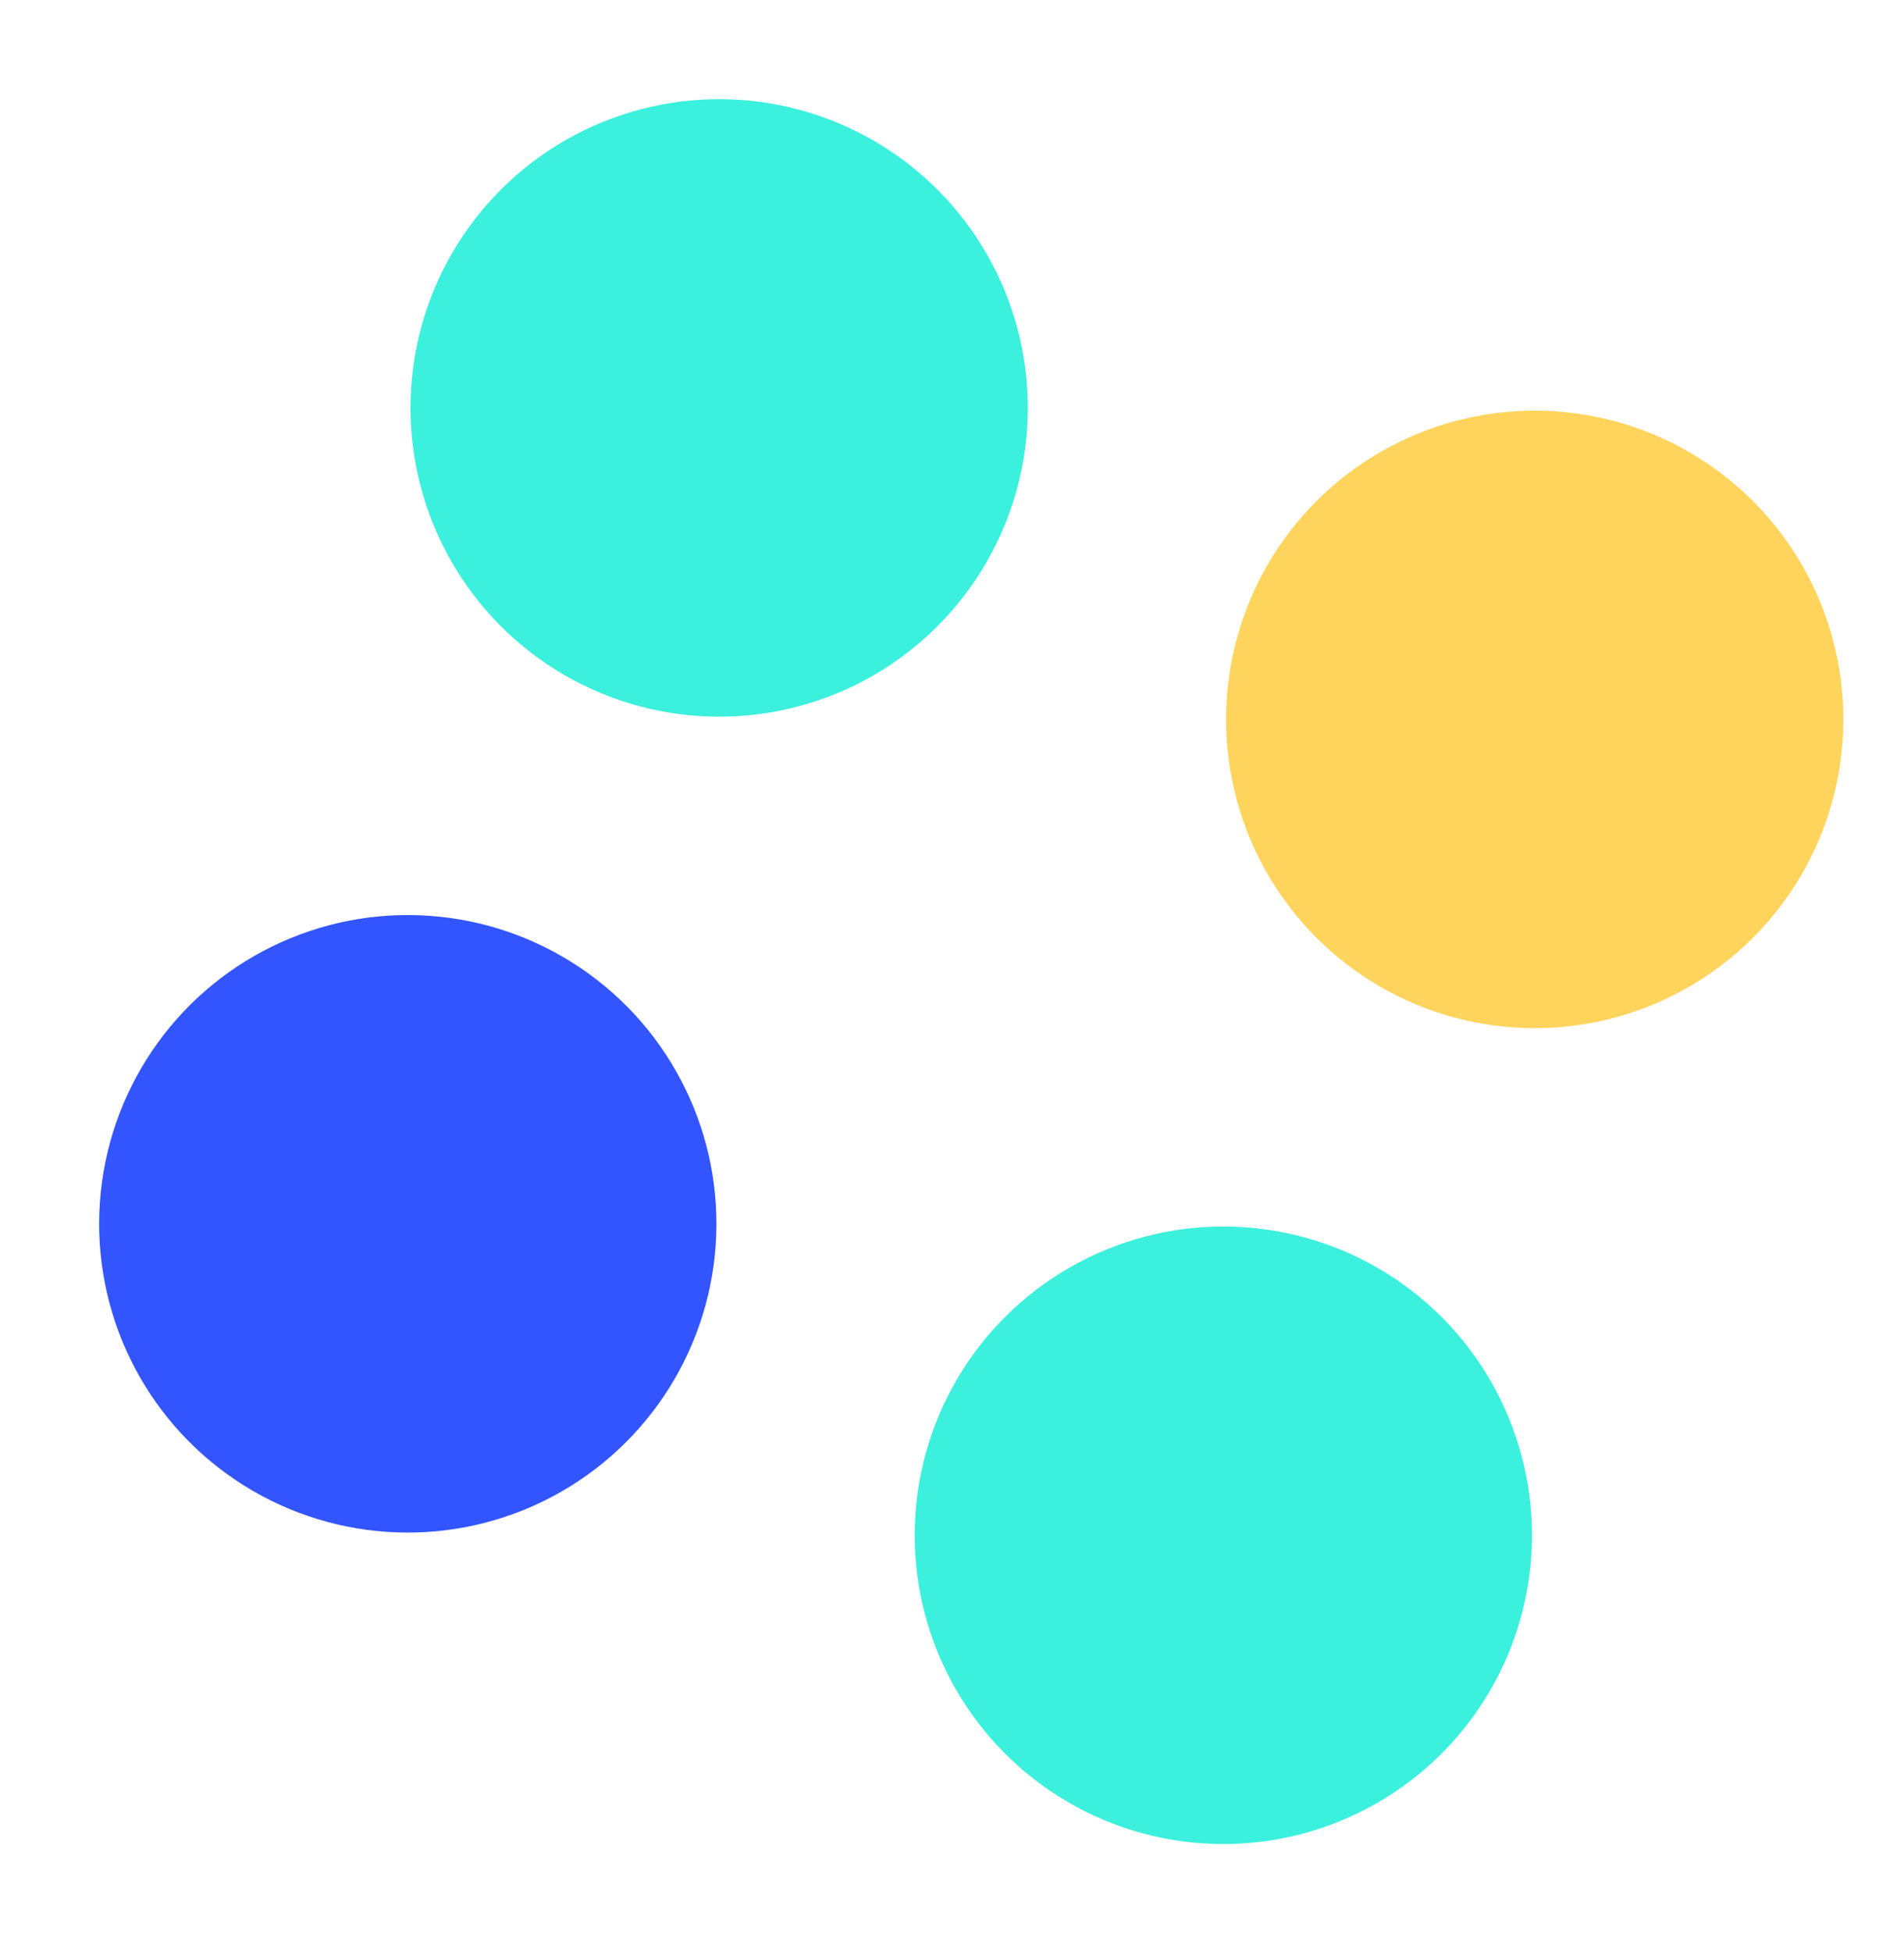
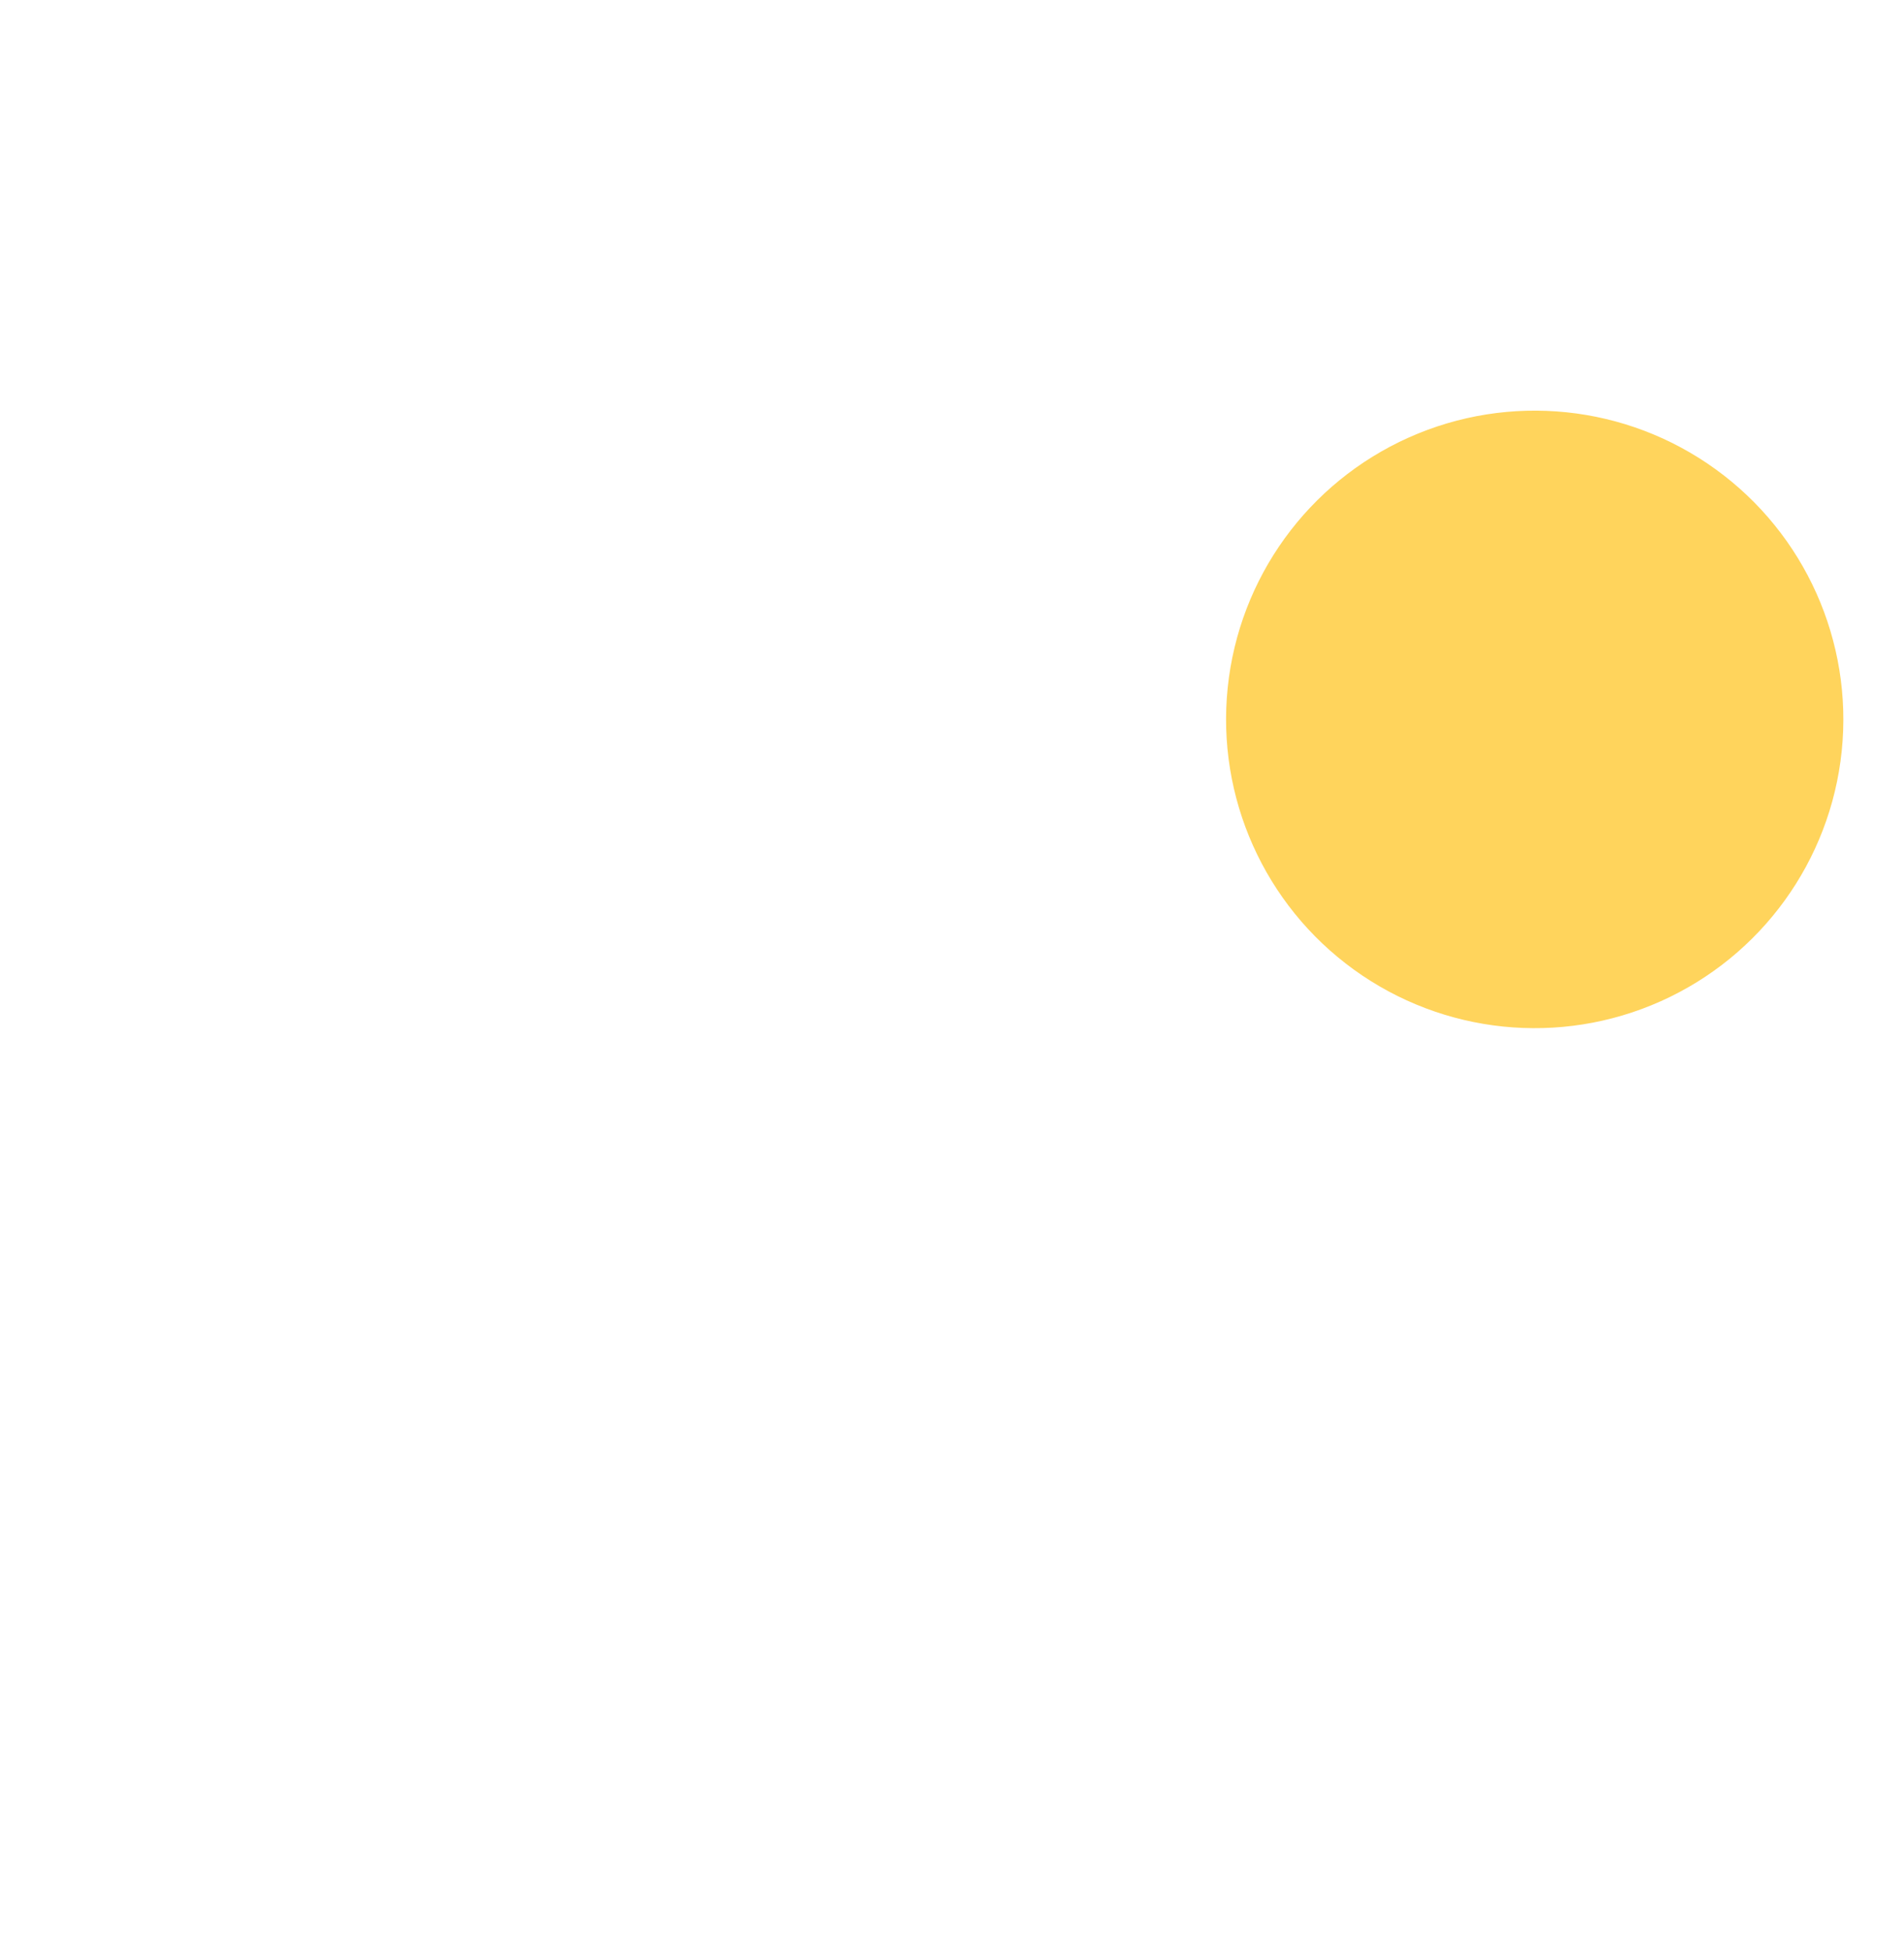
<svg xmlns="http://www.w3.org/2000/svg" style="fill:none" id="svg10" version="1.1" viewBox="0 0 200 205" height="205" width="200">
  <defs id="defs14" />
-   <circle style="fill:#3355FF;fill-opacity:1" id="circle2" transform="rotate(-114.103)" r="32.42" cy="-13.378" cx="-134.789" />
  <circle style="fill:#ffd45c;fill-opacity:1" id="circle4" transform="rotate(-114.103)" r="32.42" cy="116.305" cx="-134.786" />
-   <circle style="fill:#3bf0dc;fill-opacity:1" id="circle6" transform="rotate(-114.103)" r="32.42" cy="51.464" cx="-199.627" />
-   <circle style="fill:#3bf0dc;fill-opacity:1" id="circle8" transform="rotate(-114.103)" r="32.42" cy="51.463" cx="-69.948" />
</svg>